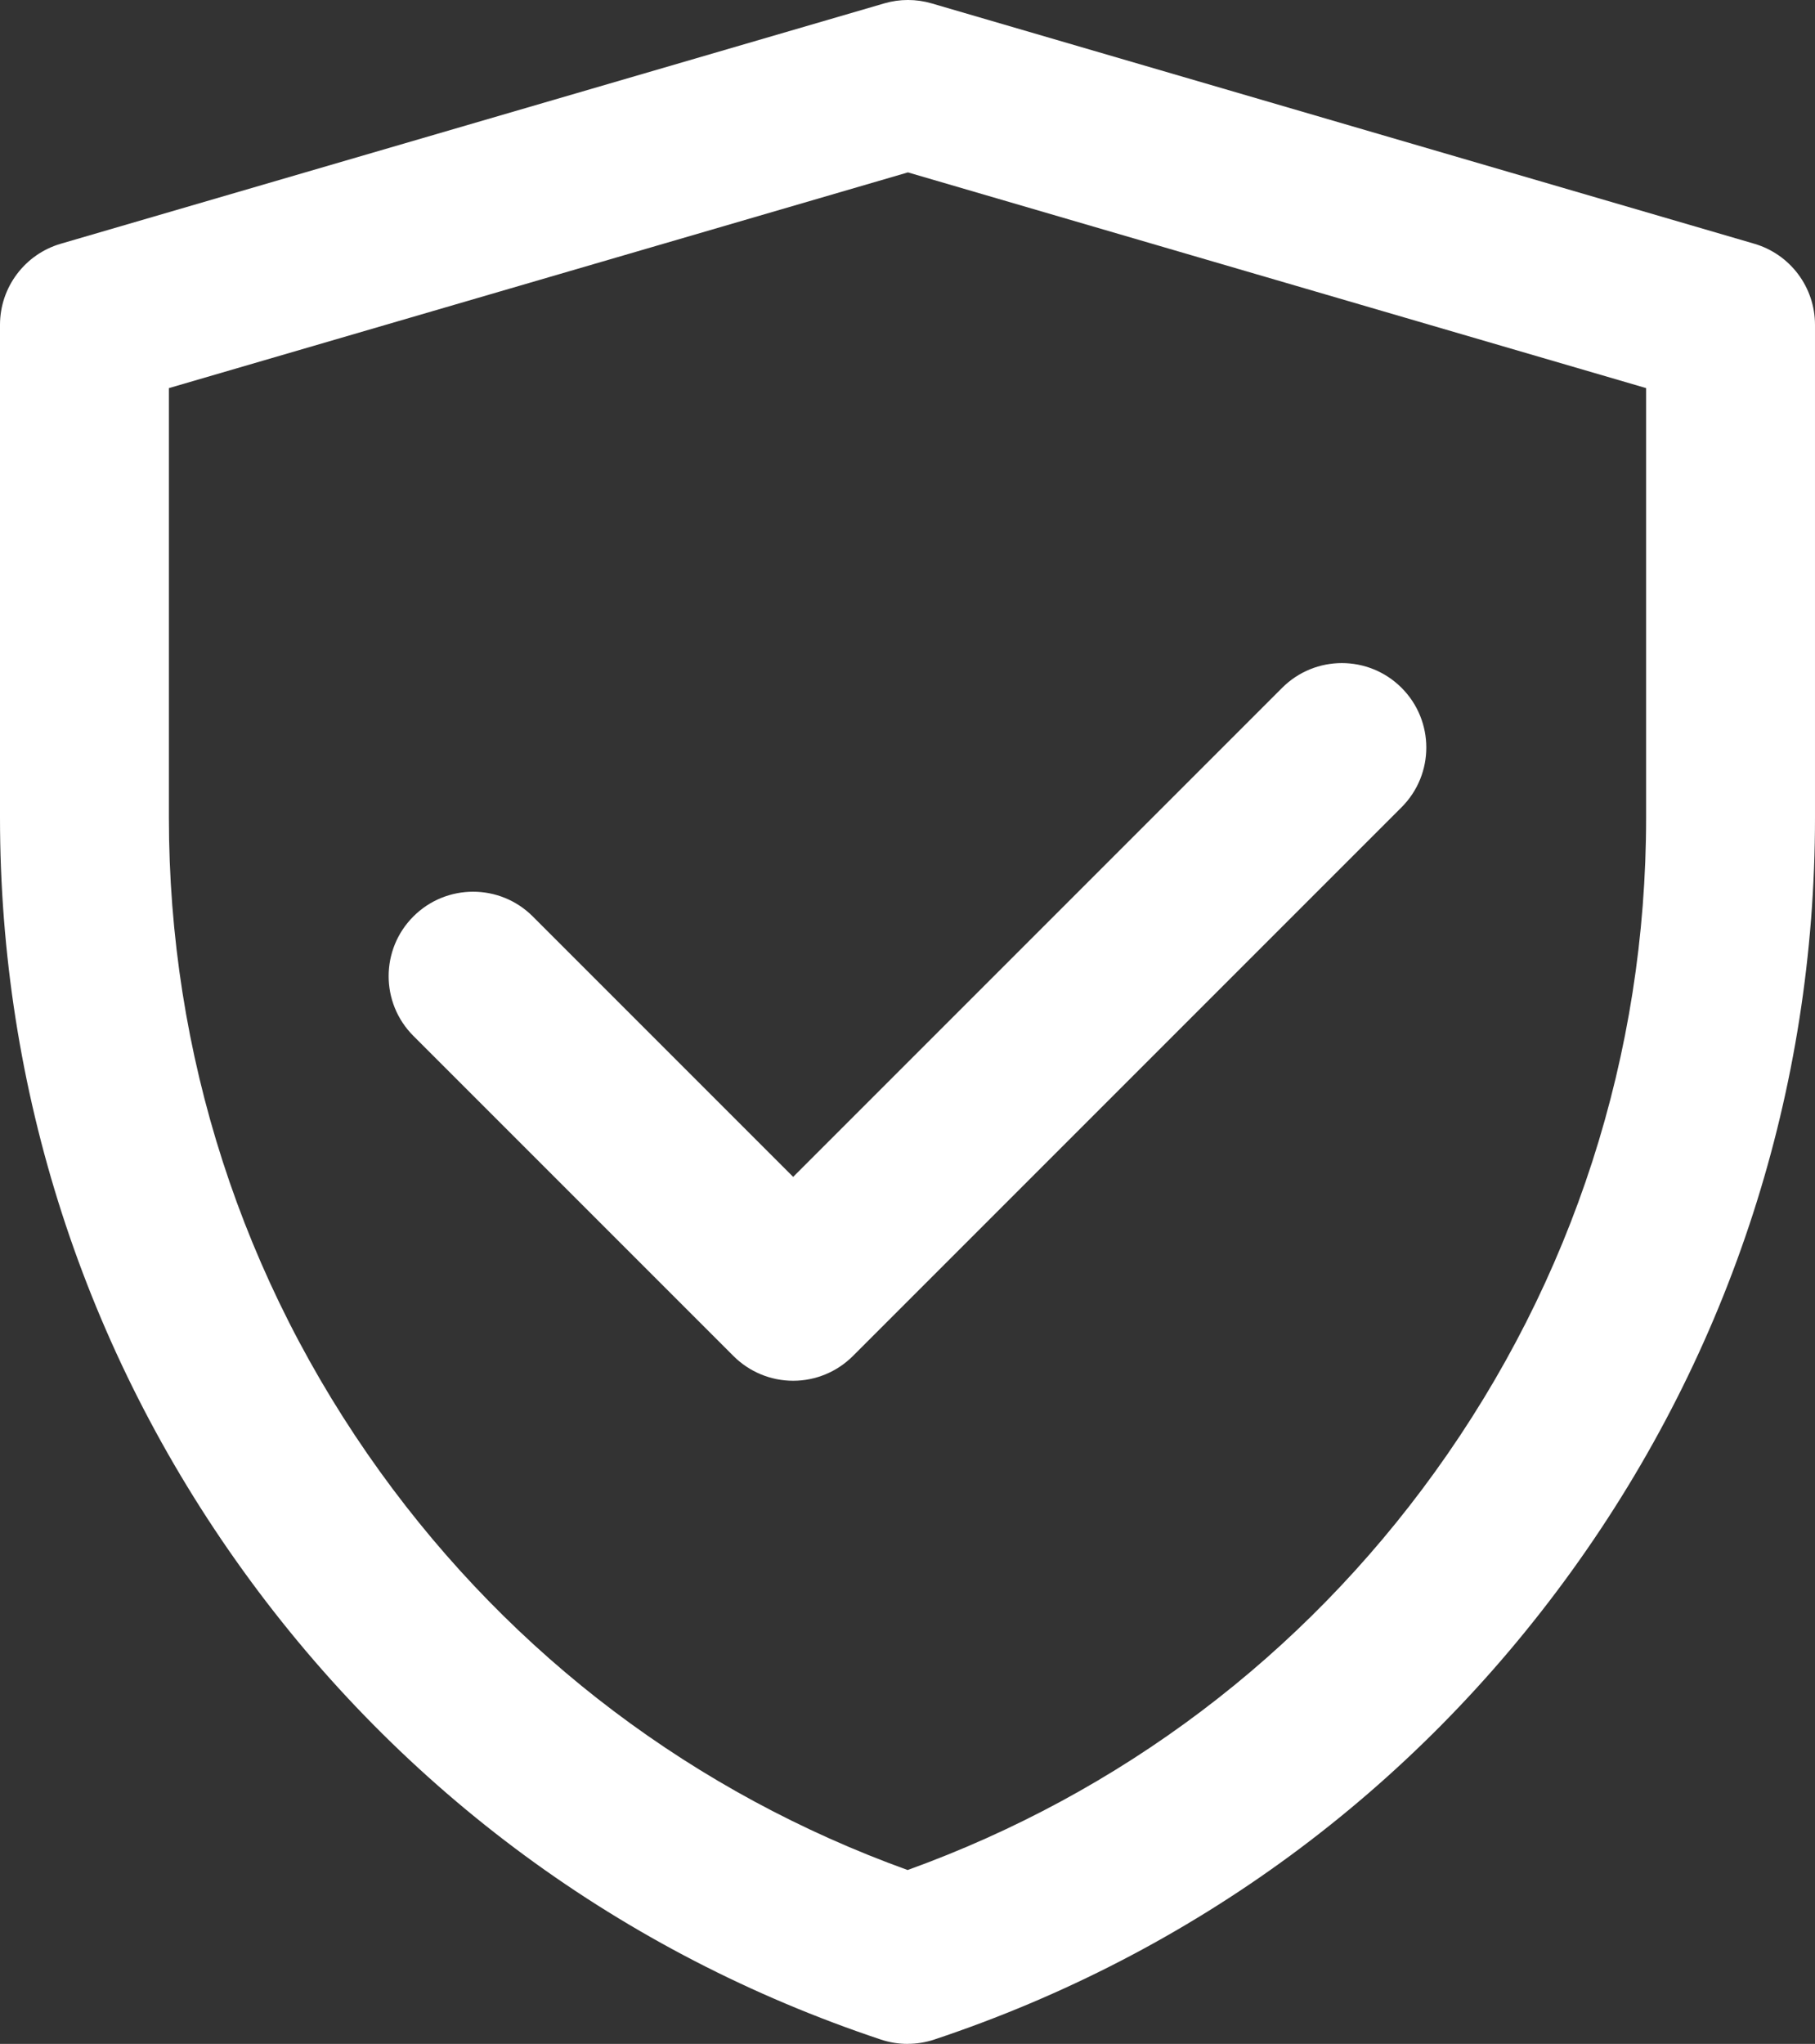
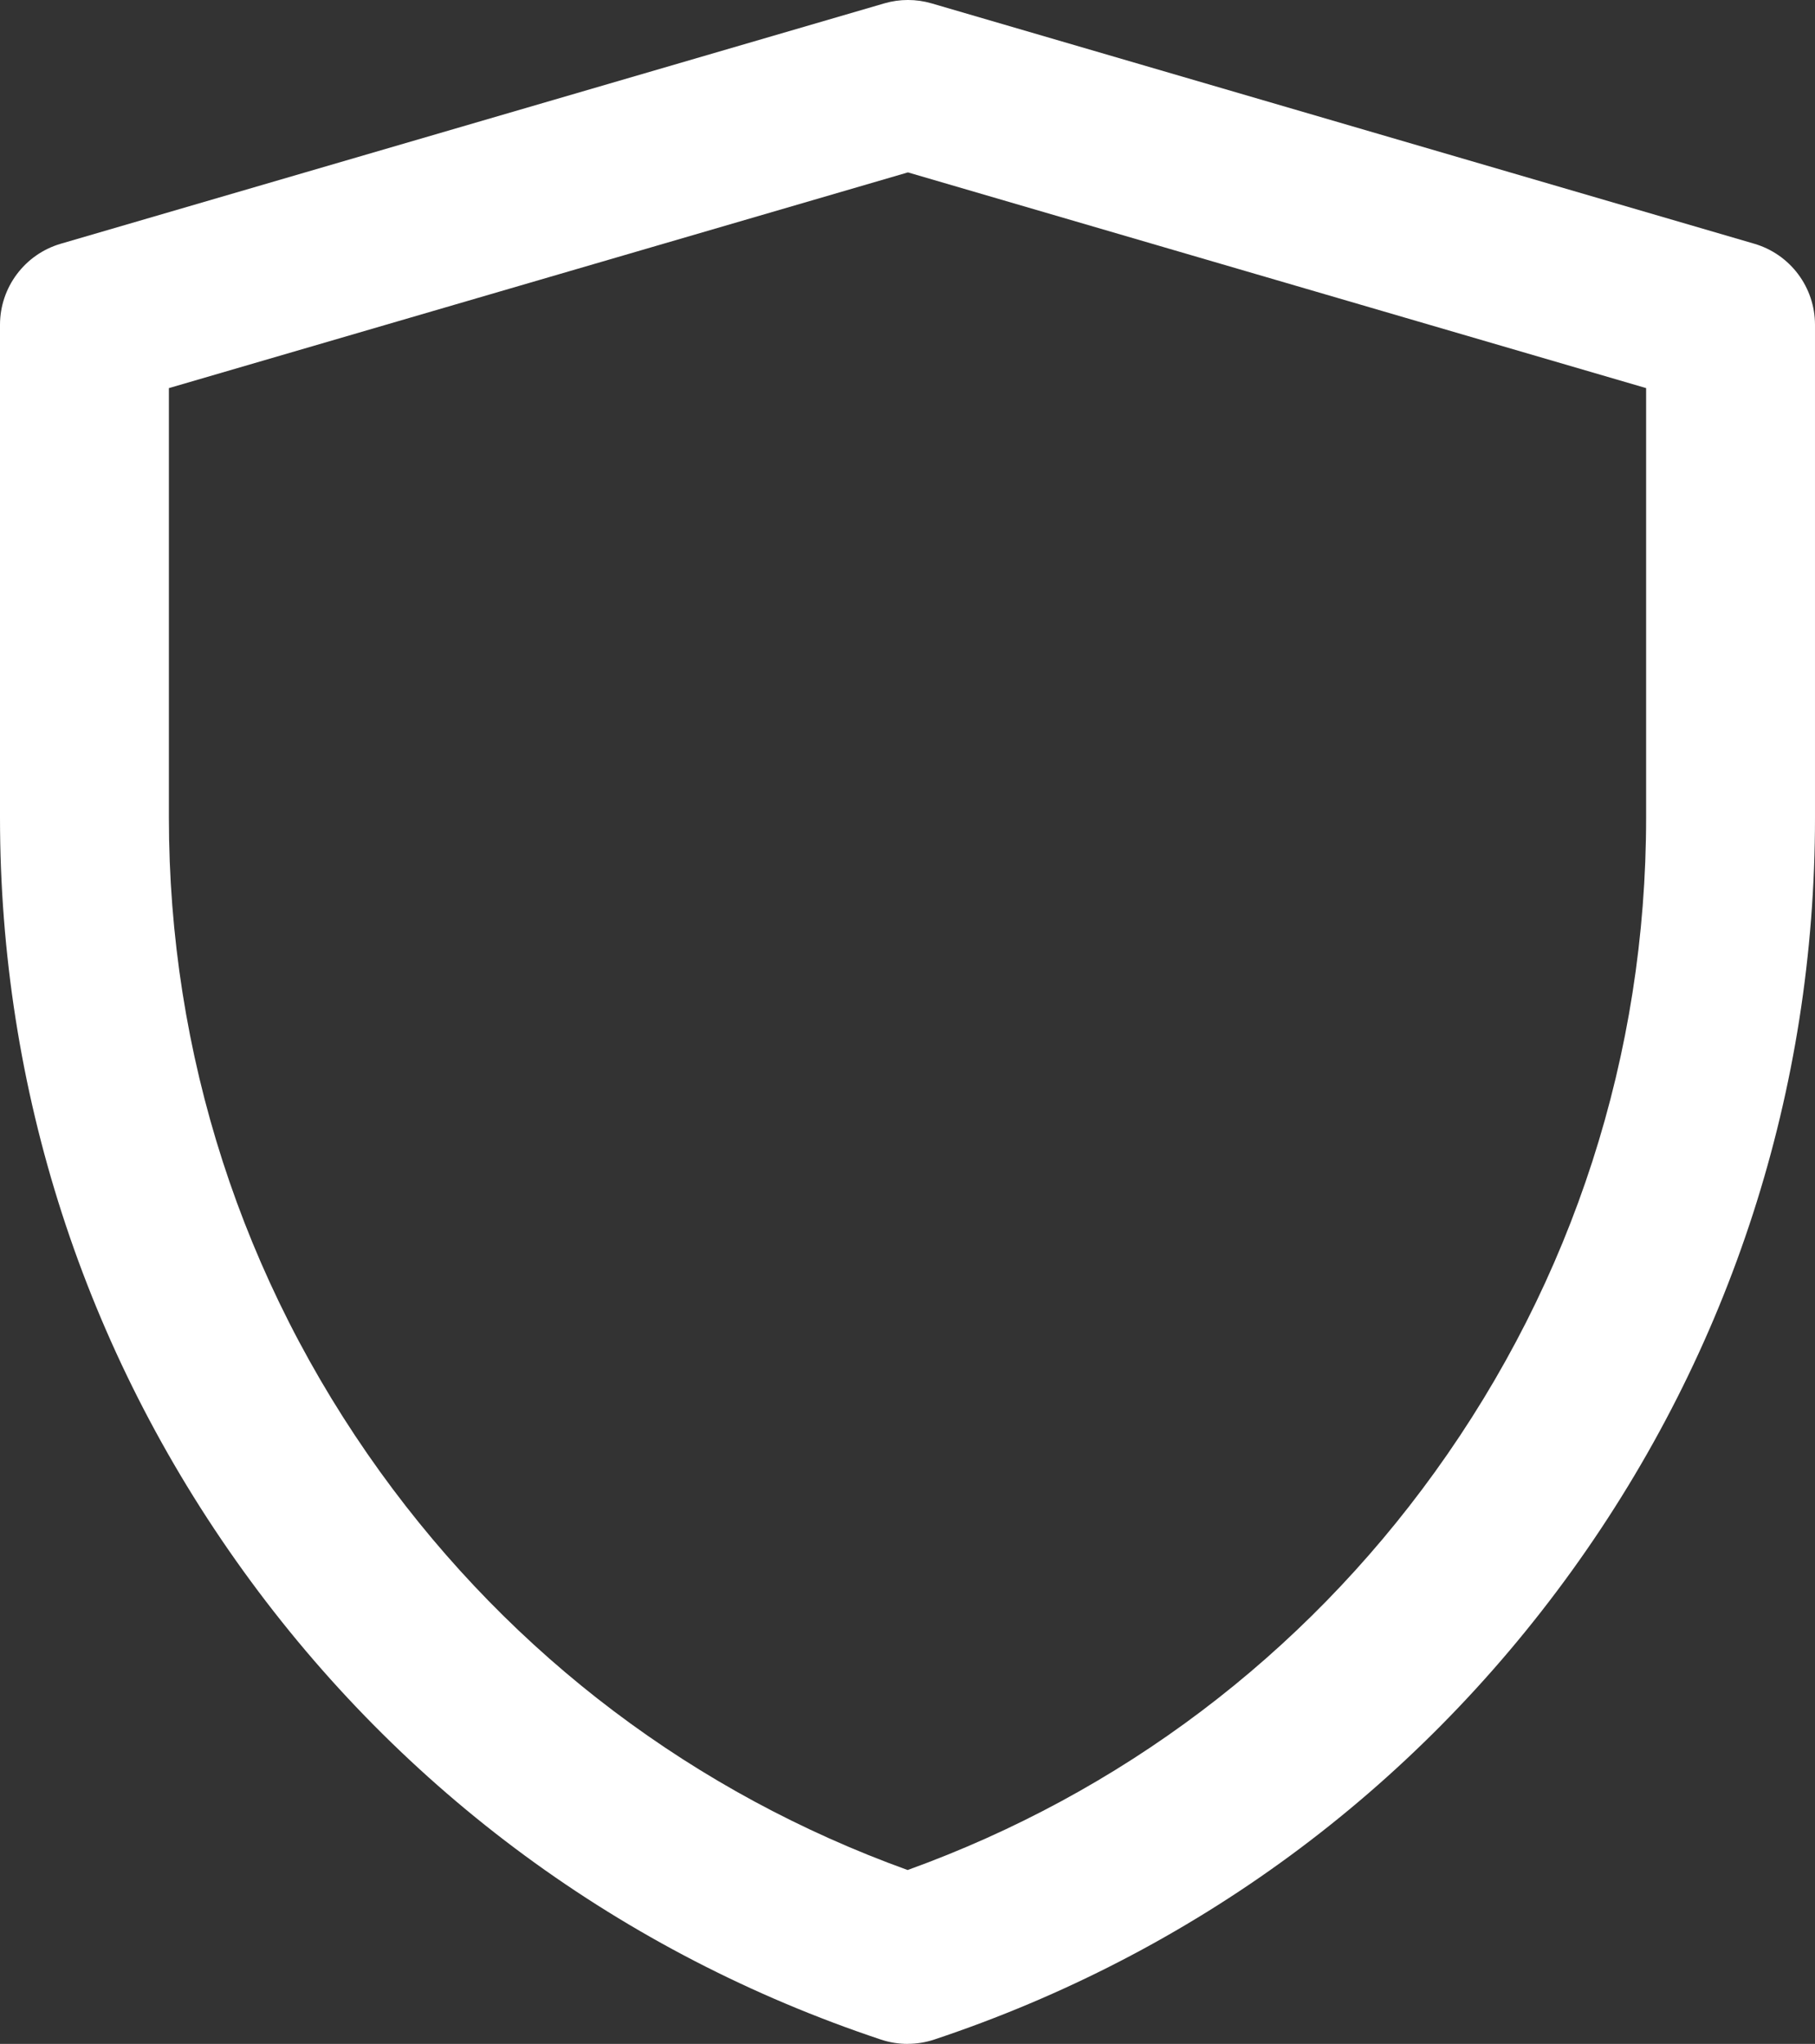
<svg xmlns="http://www.w3.org/2000/svg" id="Layer_1" data-name="Layer 1" viewBox="0 0 365.39 411.41">
  <rect x="0" y="0" width="365.39" height="411.41" fill="#333333" stroke="none" />
  <defs>
    <style>      .cls-1 {        fill: #fff;        stroke-width: 0px;      }    </style>
  </defs>
  <path class="cls-1" d="M182.72,411.41c-1.81,0-3.63-.29-5.37-.87-51.96-17.31-96.36-49.94-128.39-94.36C16.93,271.75,0,219.32,0,164.55v-99.17c0-7.55,4.99-14.2,12.24-16.32L178.02.68c3.11-.91,6.42-.91,9.53,0l165.61,48.38c7.25,2.12,12.23,8.77,12.23,16.32v99.21c0,54.75-16.93,107.17-48.95,151.59-32.02,44.42-76.4,77.04-128.35,94.35-1.74.58-3.56.87-5.37.87h0ZM34,78.12v86.42c0,47.59,14.71,93.14,42.54,131.74,26.72,37.06,63.34,64.67,106.18,80.13,42.82-15.46,79.43-43.06,106.14-80.11,27.82-38.59,42.53-84.14,42.53-131.71v-86.47l-148.61-43.42L34.01,78.12h0Z" />
-   <path class="cls-1" d="M159.68,277.93c-4.51,0-8.83-1.79-12.02-4.98l-64.44-64.44c-6.64-6.64-6.64-17.4,0-24.04,6.64-6.64,17.4-6.64,24.04,0l52.42,52.42,98.44-98.44c6.64-6.64,17.4-6.64,24.04,0s6.64,17.4,0,24.04l-110.46,110.46c-3.19,3.19-7.51,4.98-12.02,4.98Z" />
</svg>